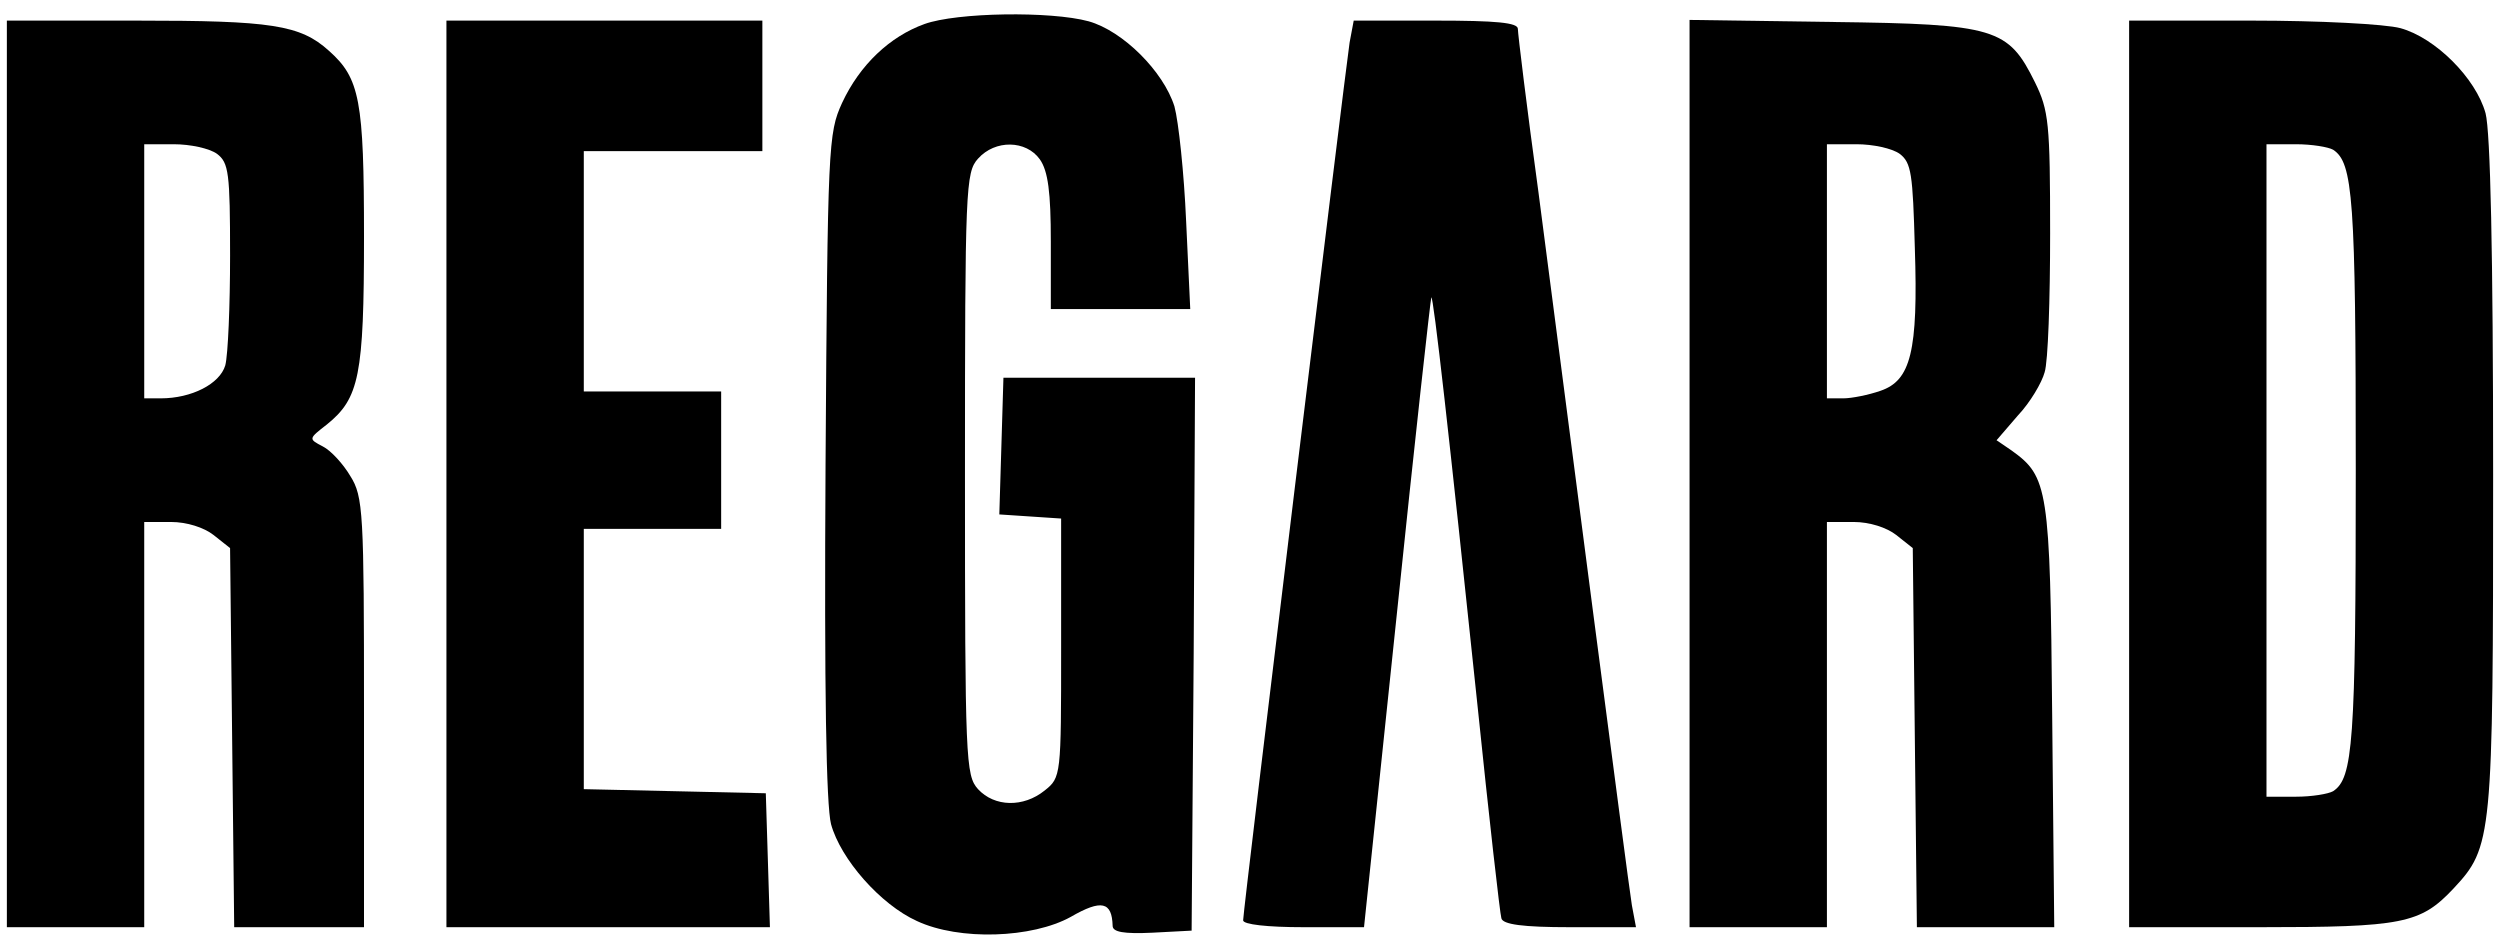
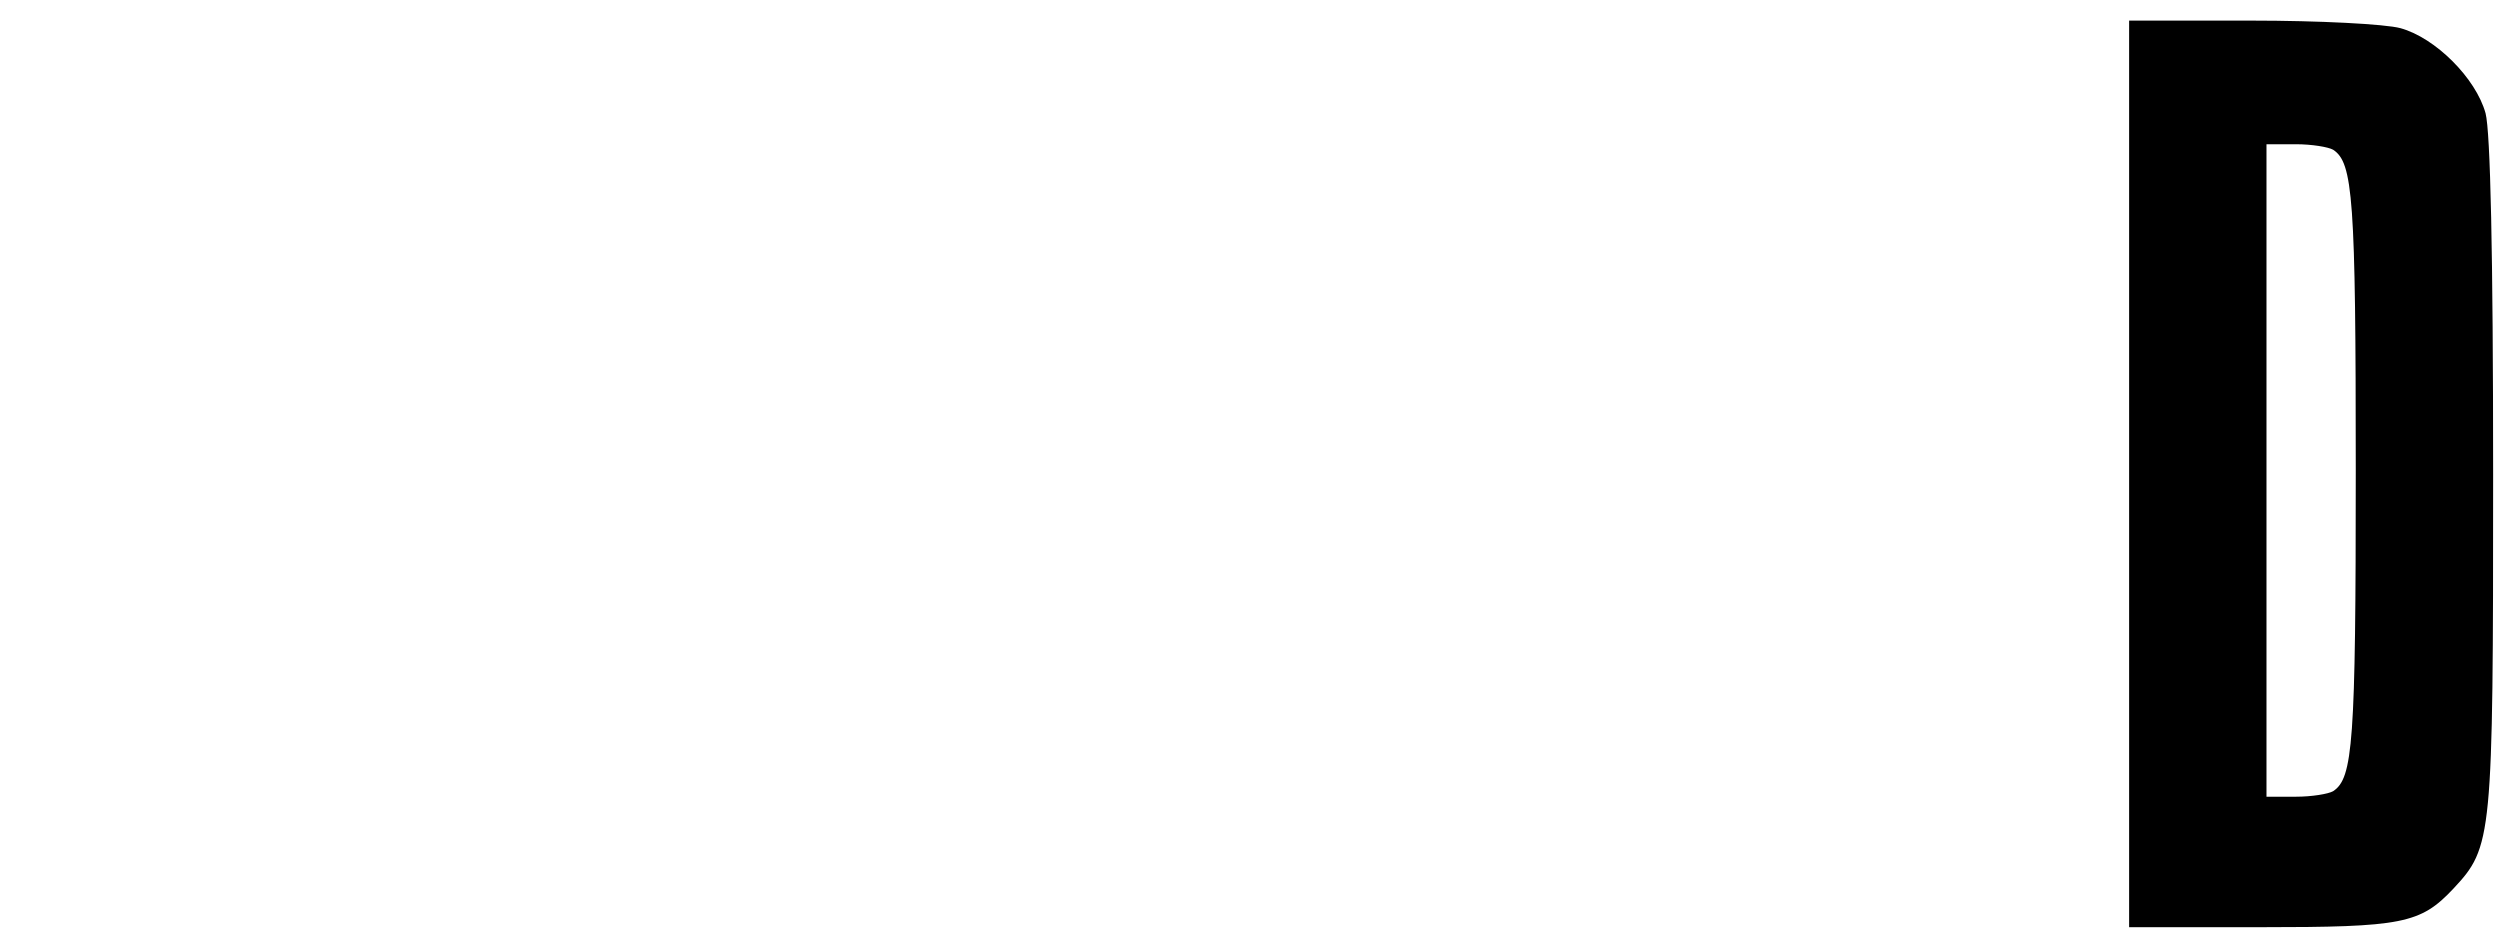
<svg xmlns="http://www.w3.org/2000/svg" version="1.0" width="364pt" height="138pt" viewBox="0 0 364 138" preserveAspectRatio="xMidYMid meet">
  <g transform="translate(0,138) scale(0.1,-0.1)" fill="#000000" stroke="none">
-     <path d="M1346 1345 c-50 -18 -94 -59 -120 -115 -20 -44 -21 -60 -24 -527 -2 -328 1 -496 8 -523 14 -51 72 -117 125 -141 62 -29 168 -25 224 6 45 26 60 22 61 -13 0 -9 16 -12 58 -10 l57 3 3 403 2 402 -139 0 -140 0 -3 -100 -3 -99 45 -3 45 -3 0 -188 c0 -186 0 -189 -24 -208 -31 -25 -73 -24 -97 2 -18 20 -19 42 -19 459 0 417 1 439 19 459 25 28 70 27 90 -1 12 -17 16 -48 16 -120 l0 -98 101 0 102 0 -6 128 c-3 70 -11 145 -17 167 -16 51 -75 110 -125 124 -55 15 -192 13 -239 -4z" />
-     <path d="M10 690 l0 -660 100 0 100 0 0 295 0 295 39 0 c23 0 48 -8 62 -19 l24 -19 3 -276 3 -276 95 0 94 0 0 313 c0 291 -1 314 -20 344 -10 17 -28 37 -40 43 -21 11 -21 11 6 32 47 38 54 71 54 273 0 199 -6 231 -51 271 -42 38 -84 44 -280 44 l-189 0 0 -660z m306 466 c17 -13 19 -27 19 -148 0 -73 -3 -145 -7 -160 -8 -27 -49 -48 -94 -48 l-24 0 0 185 0 185 43 0 c24 0 52 -6 63 -14z" />
-     <path d="M650 690 l0 -660 235 0 236 0 -3 98 -3 97 -132 3 -133 3 0 189 0 190 100 0 100 0 0 100 0 100 -100 0 -100 0 0 175 0 175 130 0 130 0 0 95 0 95 -230 0 -230 0 0 -660z" />
-     <path d="M1965 1318 c-6 -39 -155 -1263 -155 -1278 0 -6 35 -10 88 -10 l88 0 48 458 c26 251 49 458 50 459 3 3 26 -201 67 -592 17 -165 33 -306 35 -312 2 -9 31 -13 100 -13 l96 0 -6 32 c-3 18 -28 209 -56 423 -28 215 -64 491 -80 615 -17 124 -30 231 -30 238 0 9 -31 12 -120 12 l-119 0 -6 -32z" />
-     <path d="M2460 691 l0 -661 100 0 100 0 0 295 0 295 39 0 c23 0 48 -8 62 -19 l24 -19 3 -276 3 -276 100 0 100 0 -3 308 c-3 331 -6 348 -59 386 l-22 15 31 36 c18 19 35 48 39 63 5 15 8 106 8 202 0 161 -2 179 -22 220 -39 79 -57 85 -295 88 l-208 3 0 -660z m306 465 c17 -13 19 -29 22 -137 5 -151 -6 -193 -50 -208 -17 -6 -42 -11 -54 -11 l-24 0 0 185 0 185 43 0 c24 0 52 -6 63 -14z" />
    <path d="M3100 690 l0 -660 190 0 c208 0 234 5 282 56 57 61 58 72 58 603 0 324 -4 499 -11 526 -14 51 -73 110 -124 124 -22 6 -119 11 -217 11 l-178 0 0 -660z m297 472 c29 -19 33 -70 33 -467 0 -397 -4 -448 -33 -467 -7 -4 -31 -8 -54 -8 l-43 0 0 475 0 475 43 0 c23 0 47 -4 54 -8z" />
  </g>
</svg>